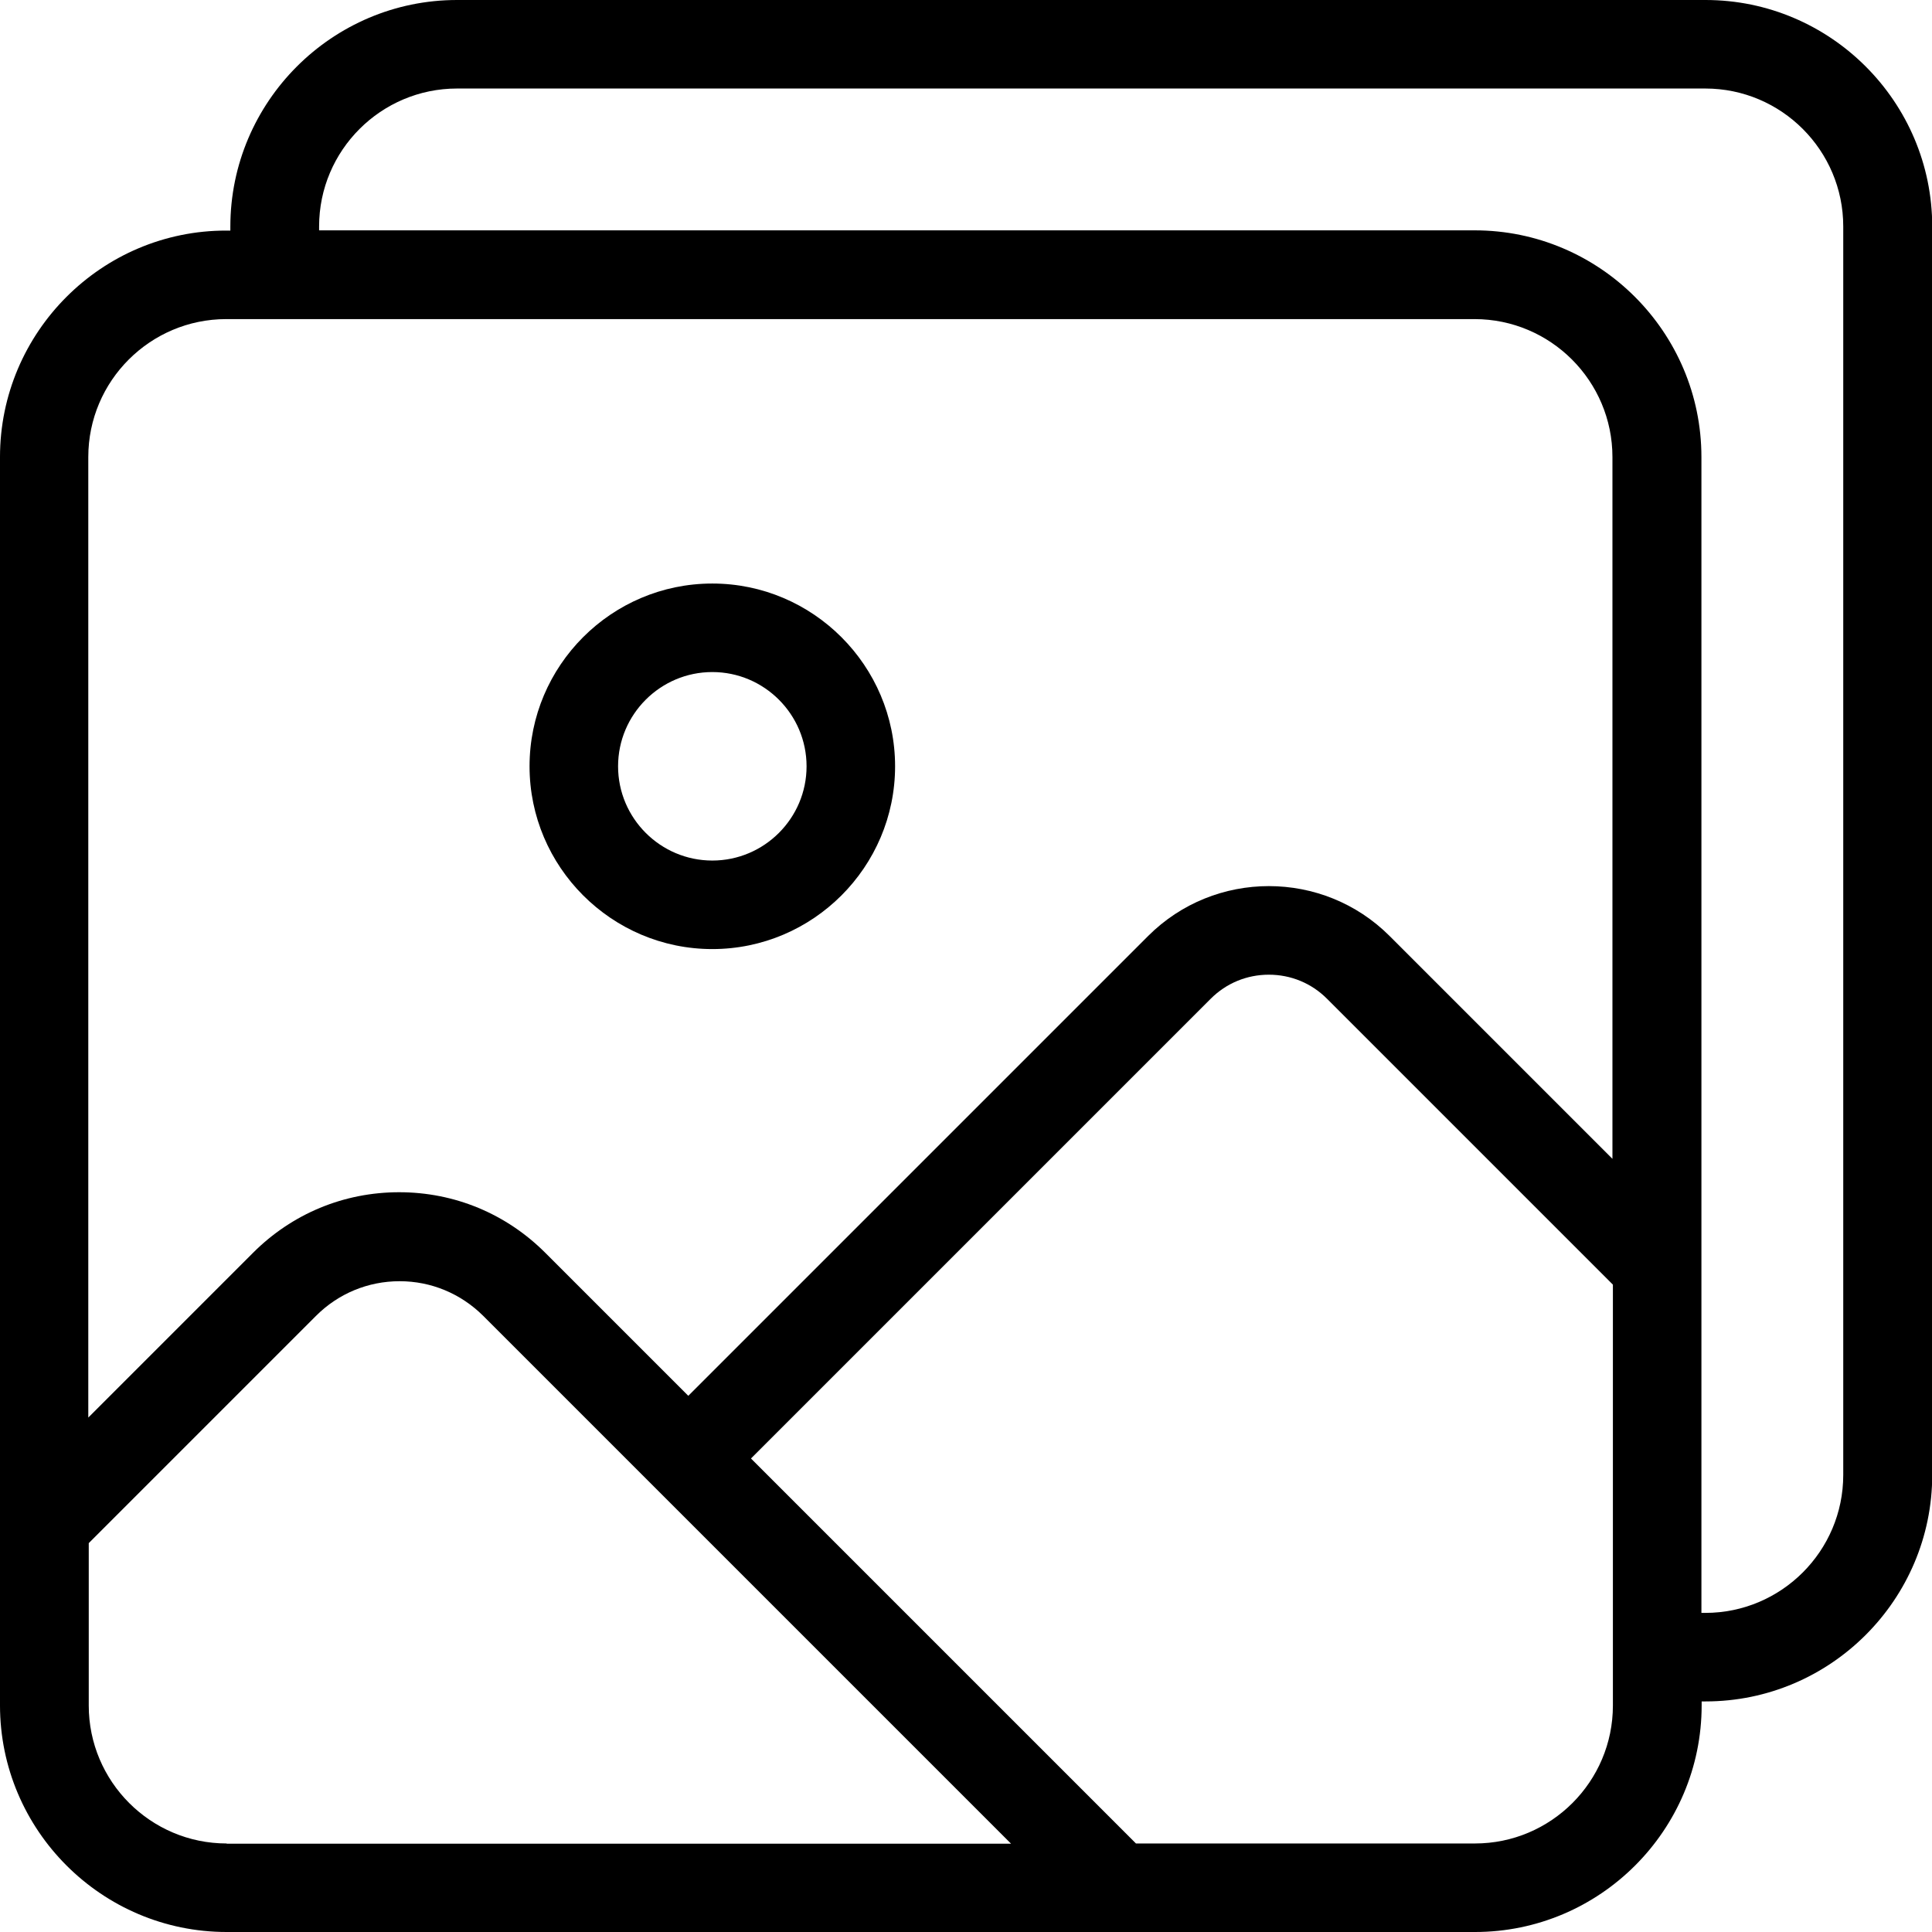
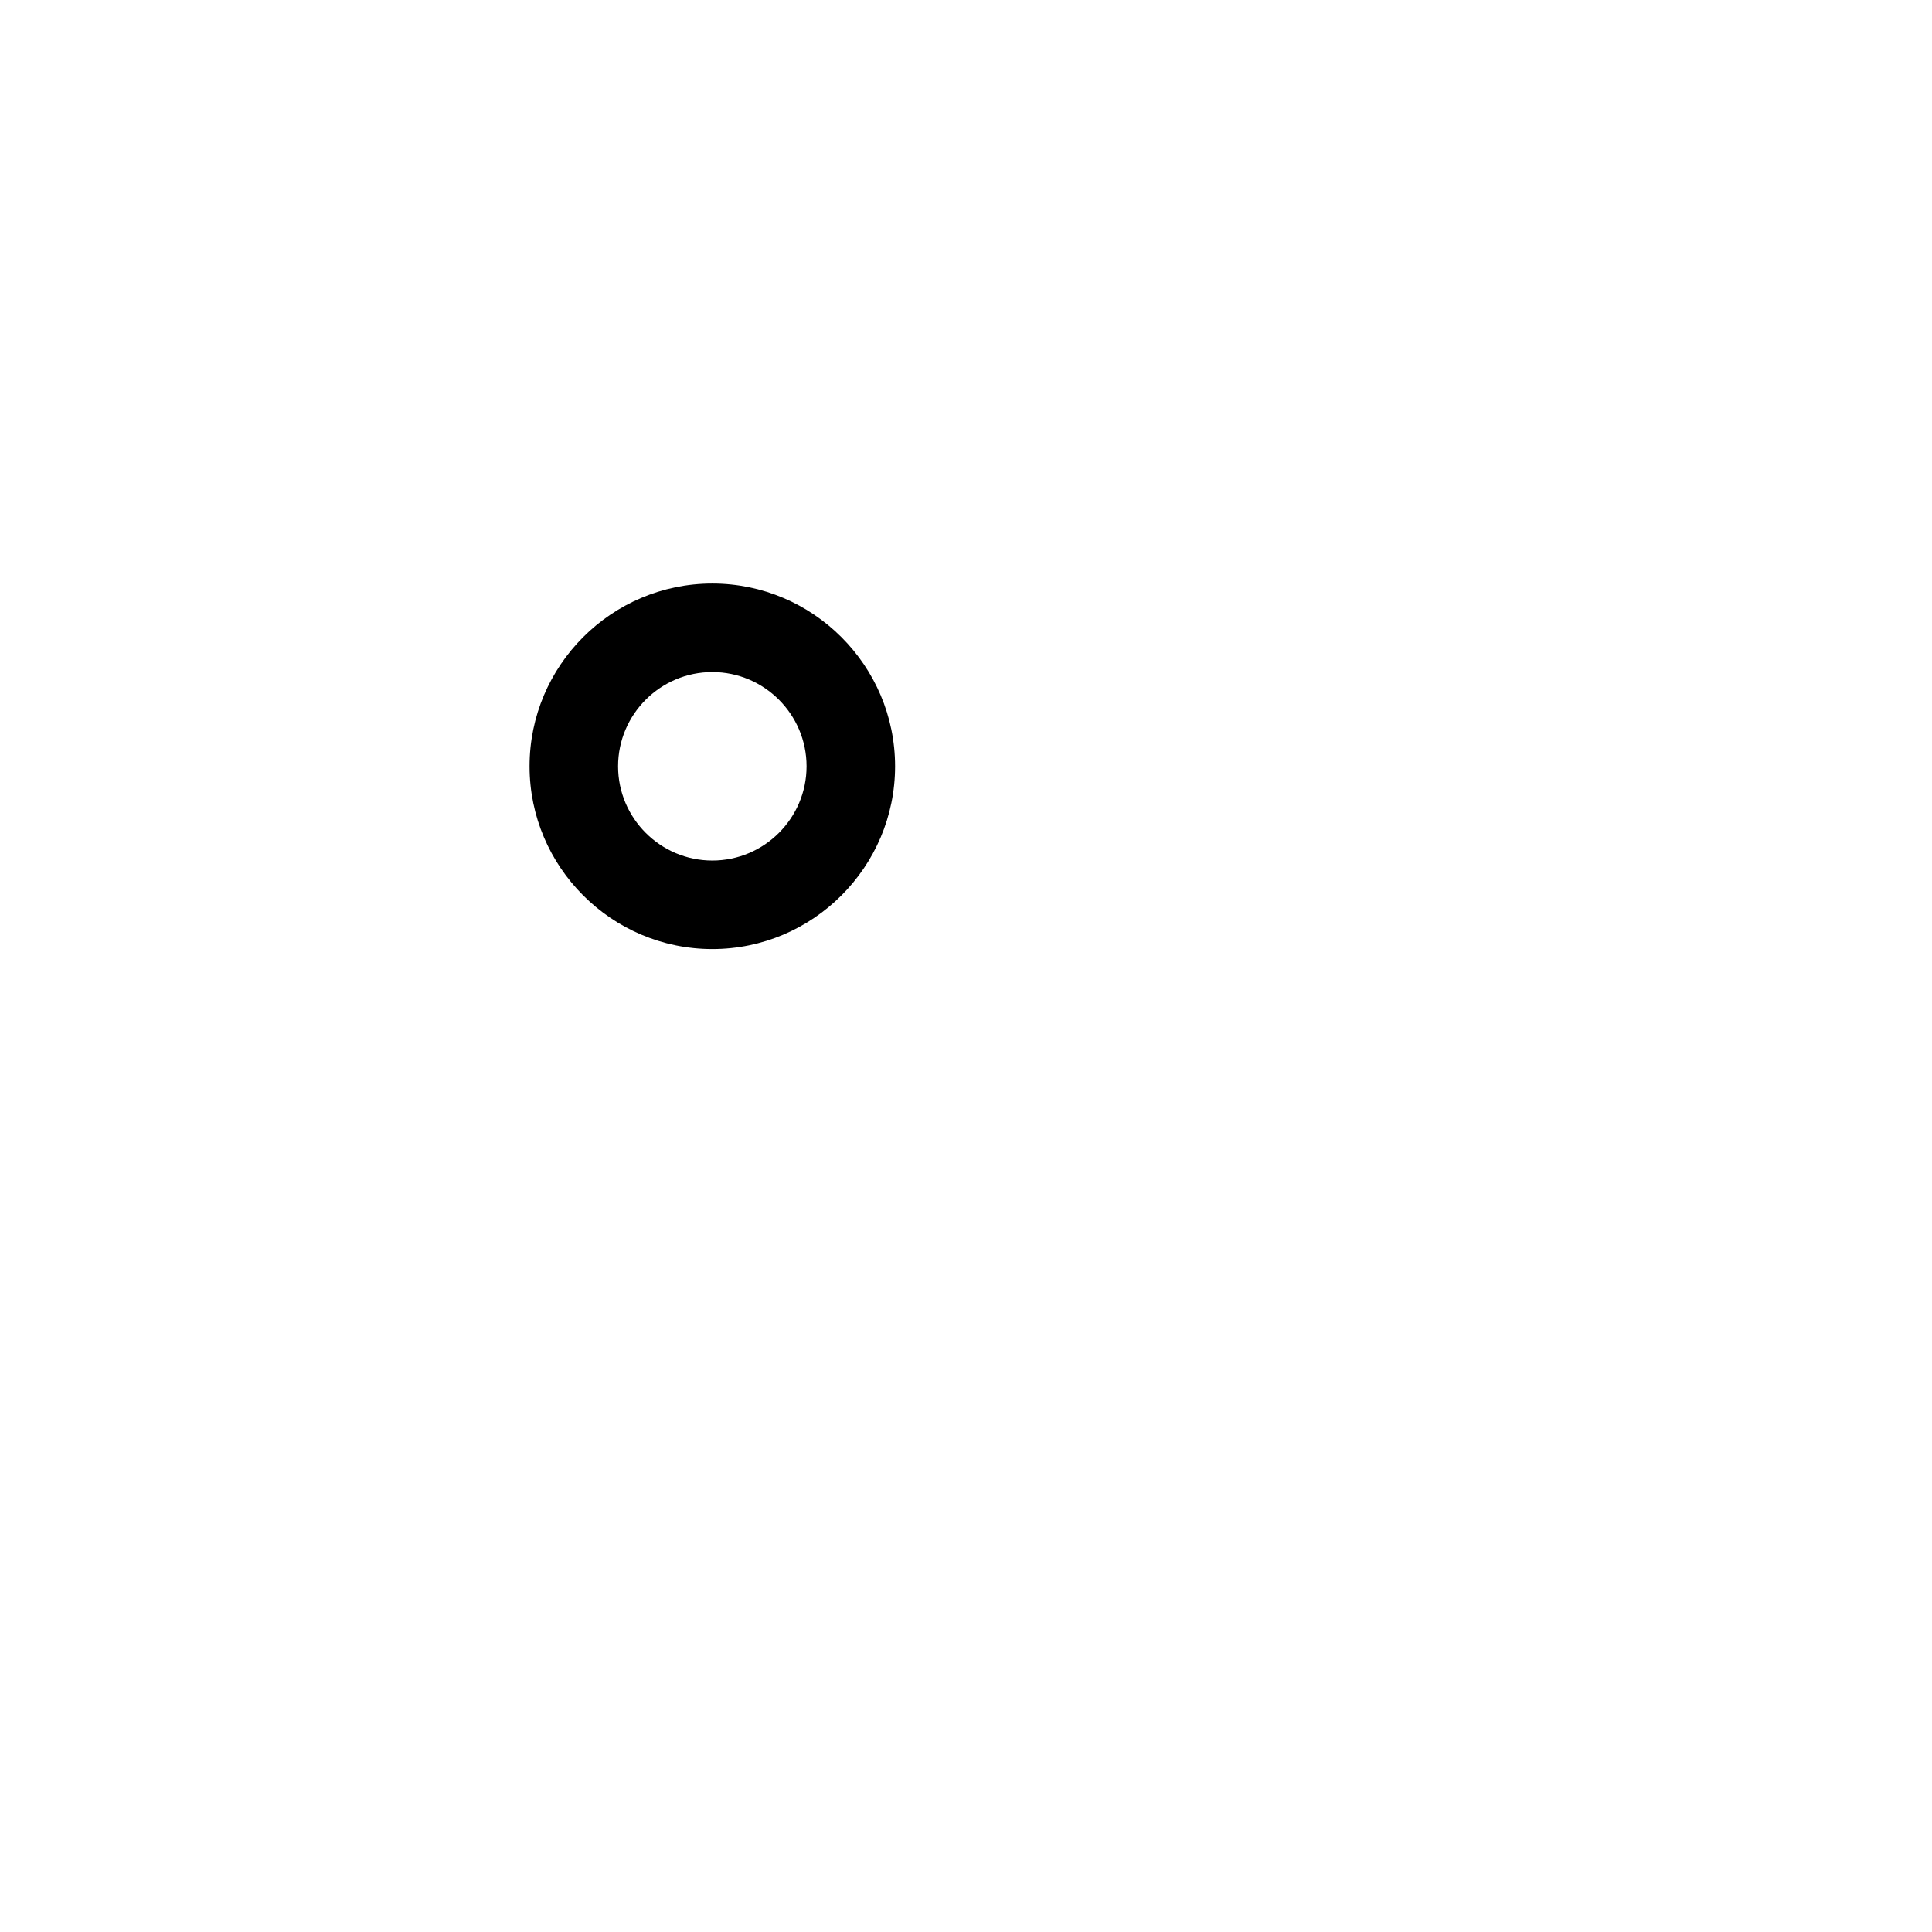
<svg xmlns="http://www.w3.org/2000/svg" id="Camada_2" viewBox="0 0 84.46 84.46" data-name="Camada 2">
  <g id="Camada_1-2" data-name="Camada 1">
    <g fill="rgb(0,0,0)">
      <path d="m31.14 25.51c-4.41 0-7.99 3.59-7.99 7.99s3.59 7.99 7.99 7.99 7.99-3.59 7.99-7.99-3.59-7.99-7.99-7.99zm0 12.11c-2.27 0-4.12-1.85-4.12-4.12s1.85-4.12 4.12-4.12 4.12 1.85 4.12 4.12-1.85 4.12-4.12 4.12z" />
-       <path d="m74.55 0h-54.57c-5.46 0-9.91 4.45-9.91 9.91v.17h-.17c-5.45-.01-9.9 4.44-9.9 9.9v54.57c0 5.46 4.45 9.91 9.91 9.91h54.57c5.46 0 9.91-4.45 9.91-9.91v-.17h.17c5.46 0 9.91-4.45 9.91-9.91v-54.56c0-5.46-4.45-9.91-9.91-9.91zm-64.64 80.59c-3.33 0-6.03-2.71-6.03-6.03v-7.1l9.94-9.94c.97-.97 2.27-1.51 3.65-1.51s2.67.54 3.65 1.51l6.25 6.25 16.83 16.83h-34.29zm60.6-6.03c0 3.33-2.71 6.03-6.03 6.03h-14.82l-16.83-16.83 20.1-20.1c.68-.68 1.58-1.05 2.54-1.05s1.86.37 2.54 1.05l12.5 12.5zm0-23.88-9.76-9.76c-2.91-2.91-7.65-2.91-10.56 0l-20.1 20.1-6.25-6.25c-1.71-1.71-3.97-2.65-6.39-2.65s-4.68.94-6.39 2.65l-7.2 7.2v-41.99c0-3.33 2.71-6.03 6.03-6.03h54.57c3.33 0 6.03 2.71 6.03 6.03v30.69zm10.07 13.8c0 3.33-2.71 6.03-6.03 6.03h-.17v-50.53c0-5.46-4.45-9.91-9.91-9.91h-50.52v-.17c0-3.33 2.71-6.03 6.03-6.03h54.57c3.33 0 6.03 2.71 6.03 6.03v54.57z" />
    </g>
  </g>
</svg>